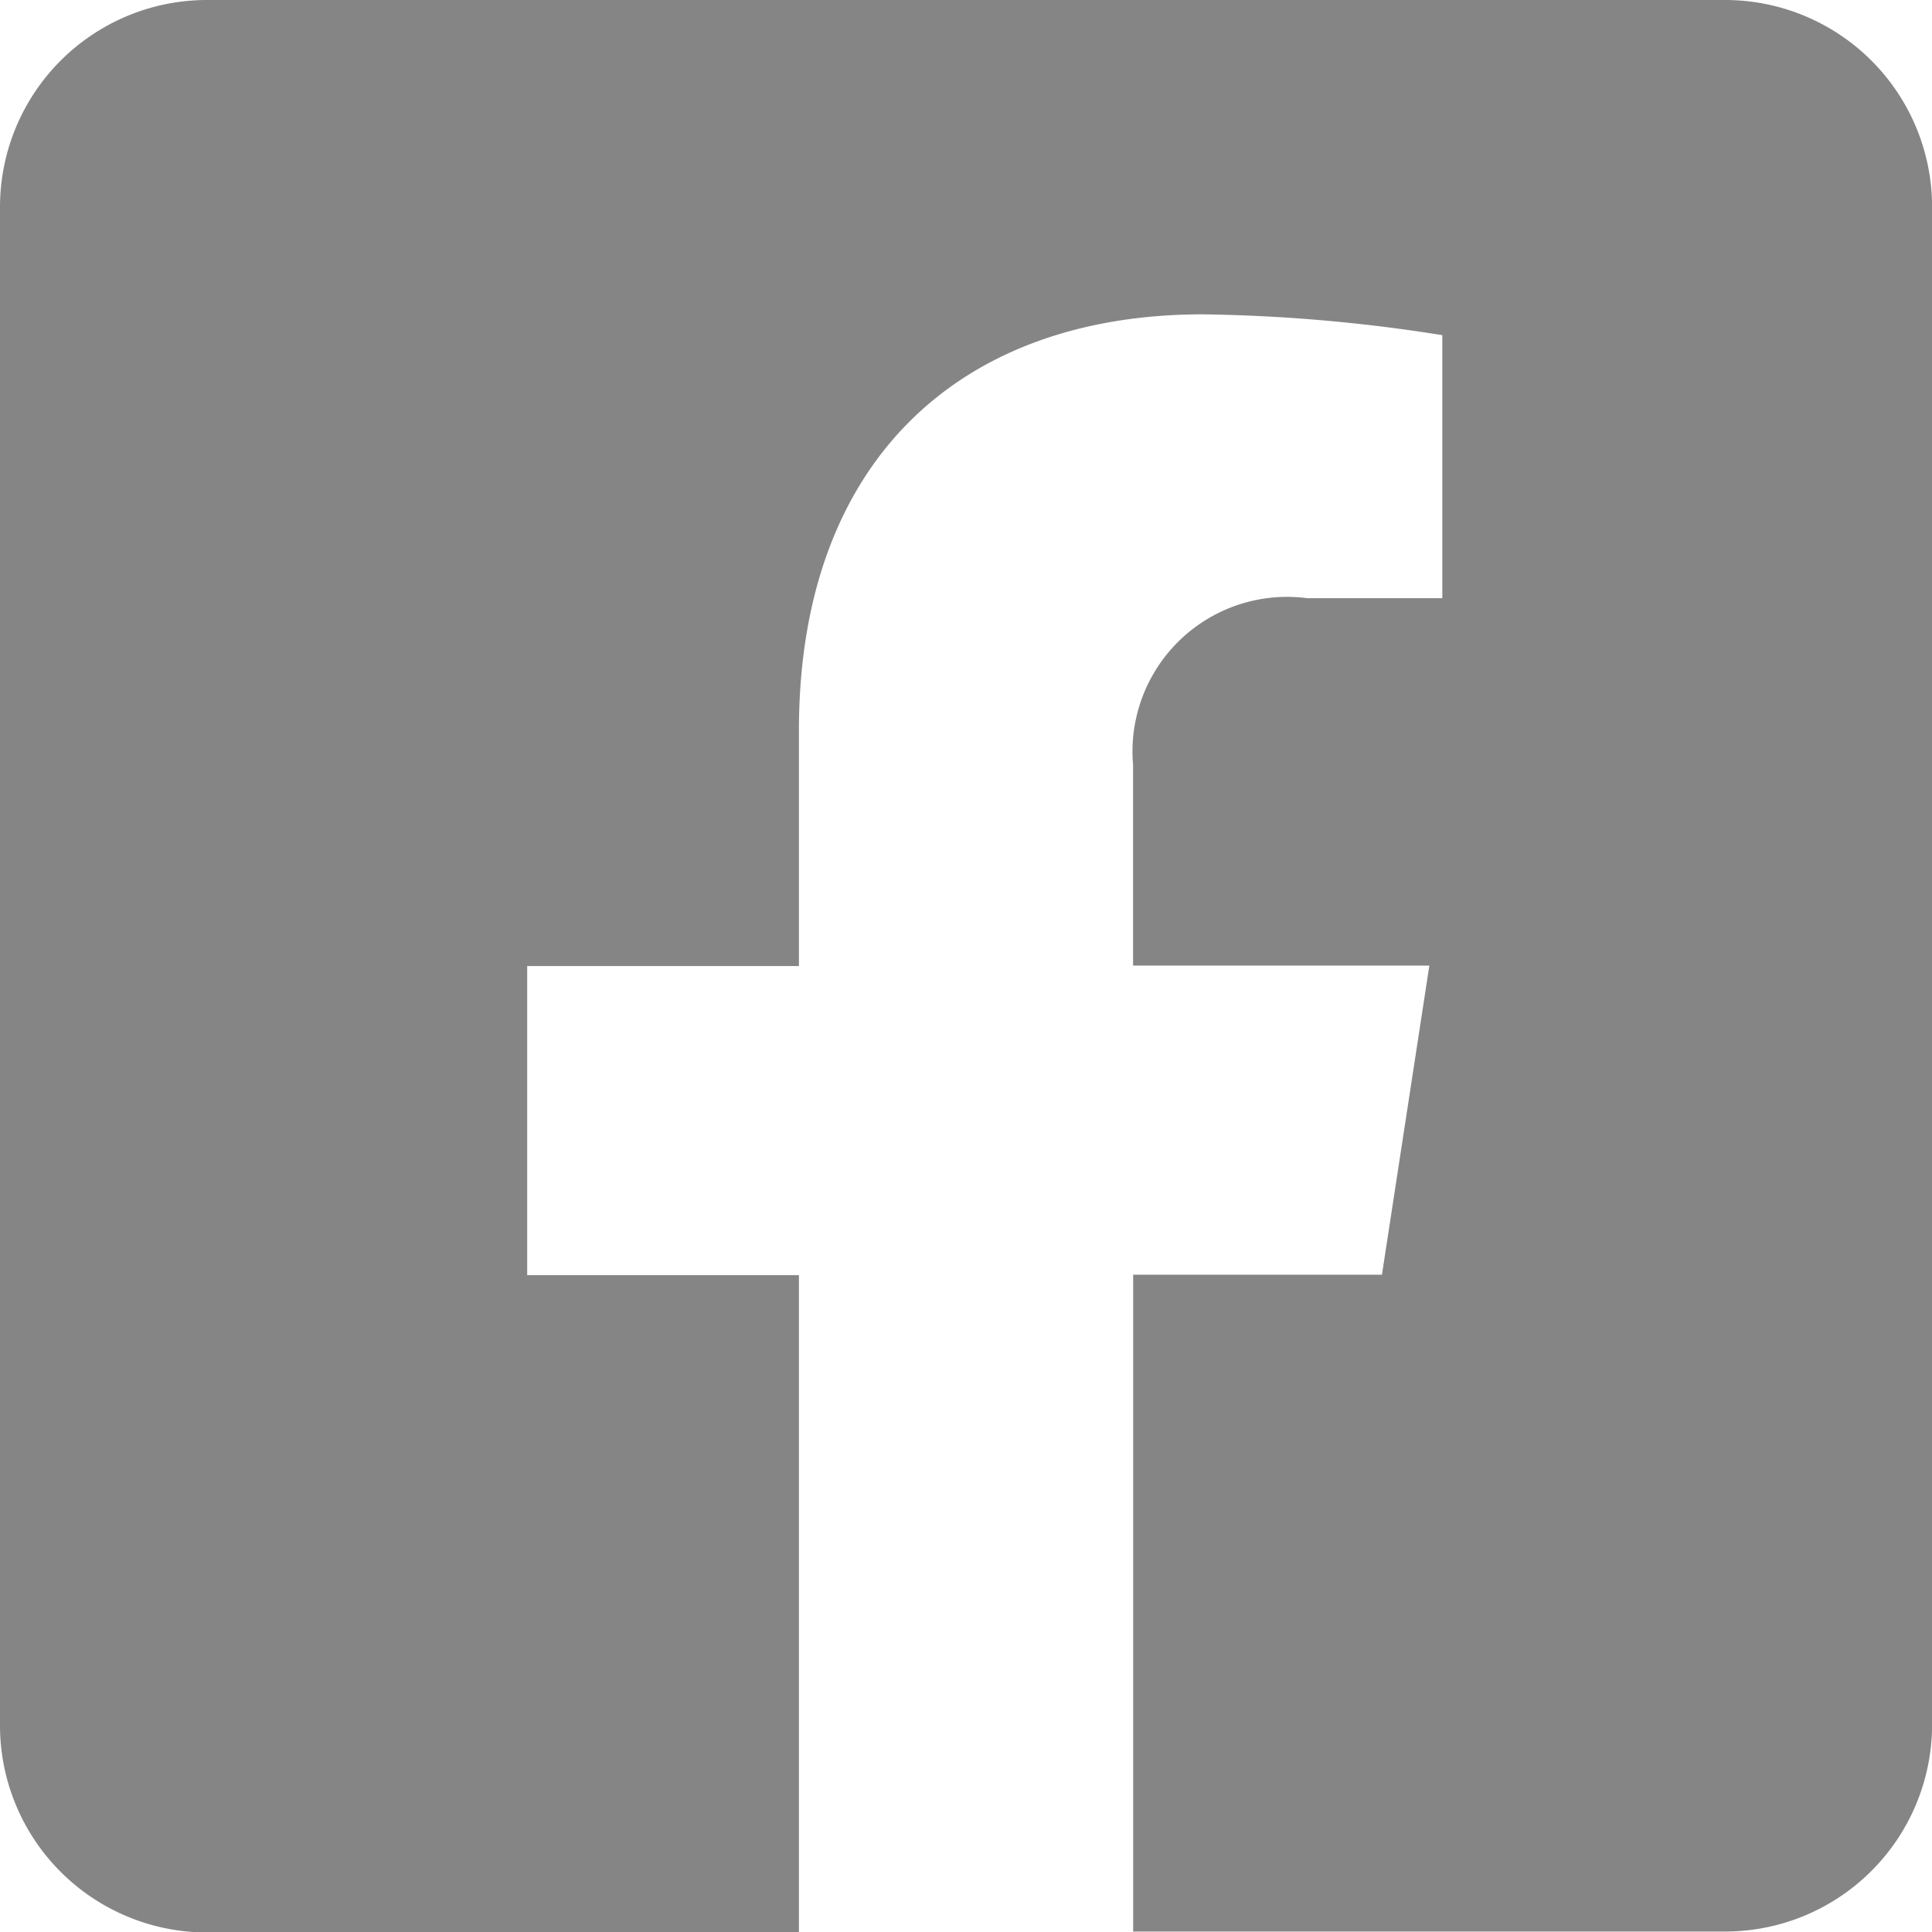
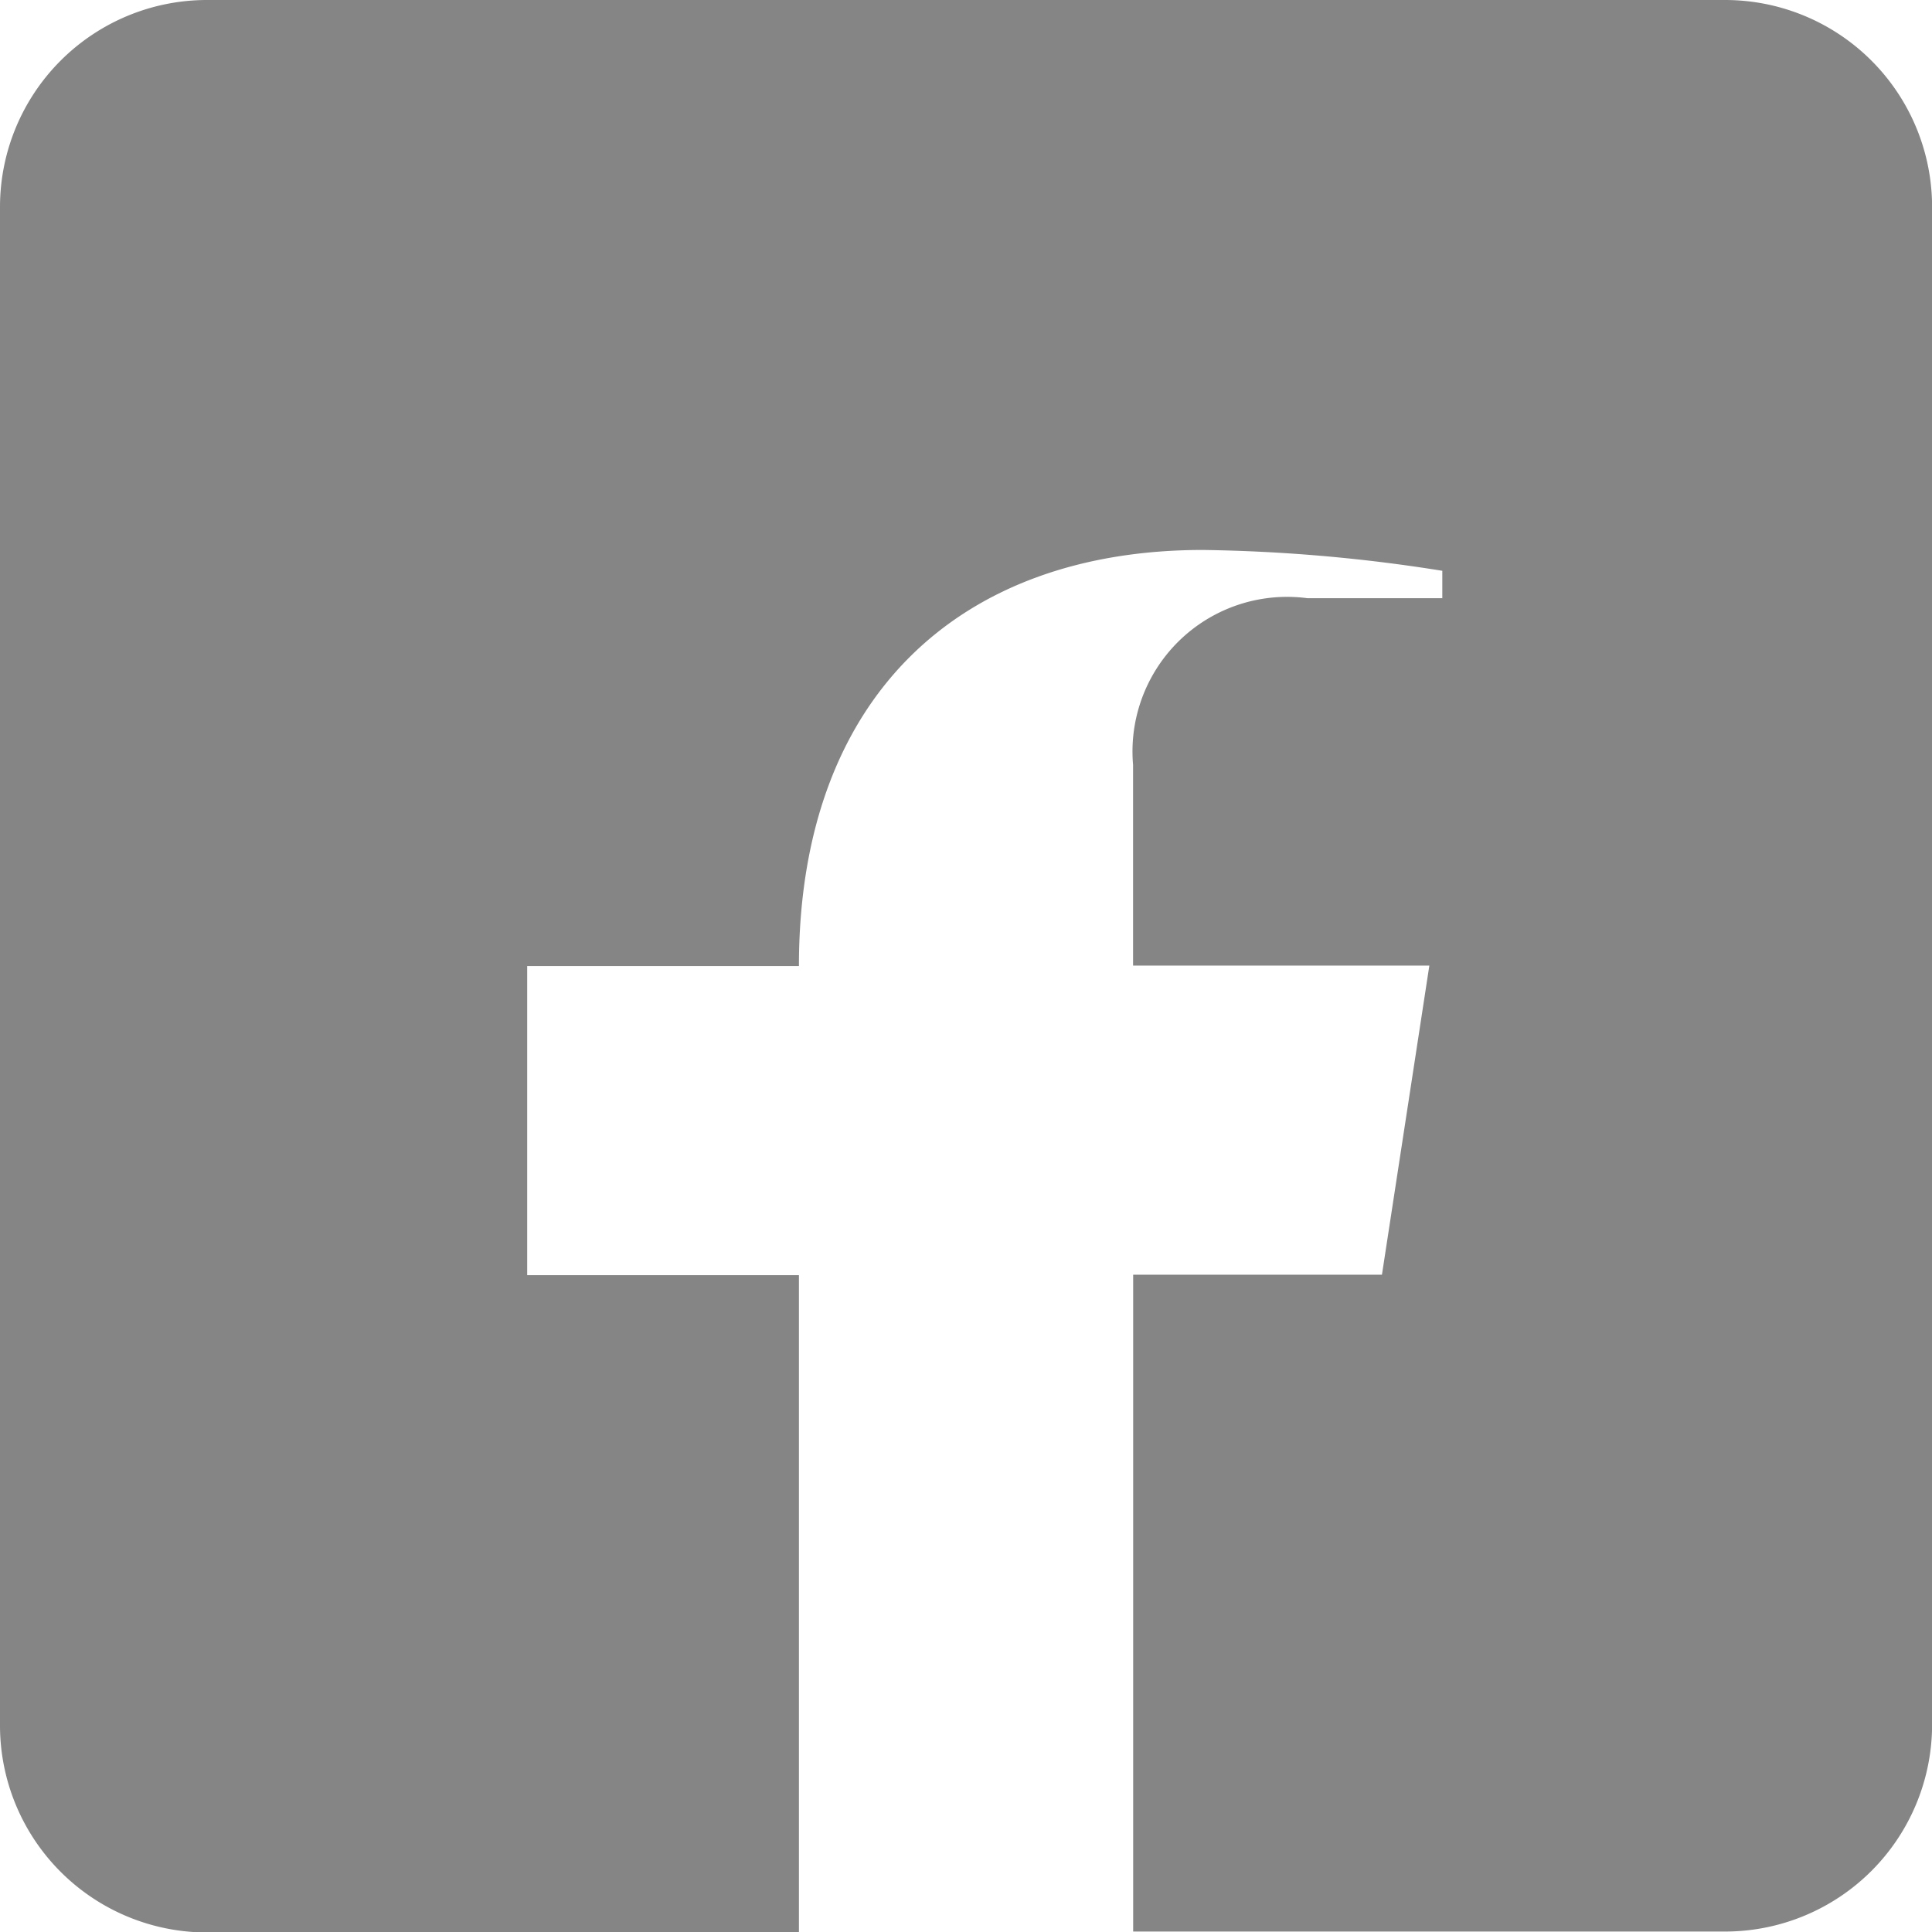
<svg xmlns="http://www.w3.org/2000/svg" width="20.867" height="20.867" viewBox="0 0 20.867 20.867">
  <defs>
    <style>.a{fill:#858585;}</style>
  </defs>
-   <path class="a" d="M18.631,2.25H2.236A2.236,2.236,0,0,0,0,4.486v16.4a2.236,2.236,0,0,0,2.236,2.236H8.629V16.023H5.694V12.684H8.629V10.139c0-2.895,1.723-4.494,4.363-4.494a17.777,17.777,0,0,1,2.586.225V8.711H14.121a1.67,1.67,0,0,0-1.883,1.8v2.168h3.2l-.512,3.339H12.239v7.094h6.393a2.236,2.236,0,0,0,2.236-2.236V4.486A2.236,2.236,0,0,0,18.631,2.25Z" transform="translate(0 -2.25)" />
+   <path class="a" d="M18.631,2.25H2.236A2.236,2.236,0,0,0,0,4.486v16.4a2.236,2.236,0,0,0,2.236,2.236H8.629V16.023H5.694V12.684H8.629c0-2.895,1.723-4.494,4.363-4.494a17.777,17.777,0,0,1,2.586.225V8.711H14.121a1.67,1.67,0,0,0-1.883,1.8v2.168h3.2l-.512,3.339H12.239v7.094h6.393a2.236,2.236,0,0,0,2.236-2.236V4.486A2.236,2.236,0,0,0,18.631,2.25Z" transform="translate(0 -2.25)" />
</svg>